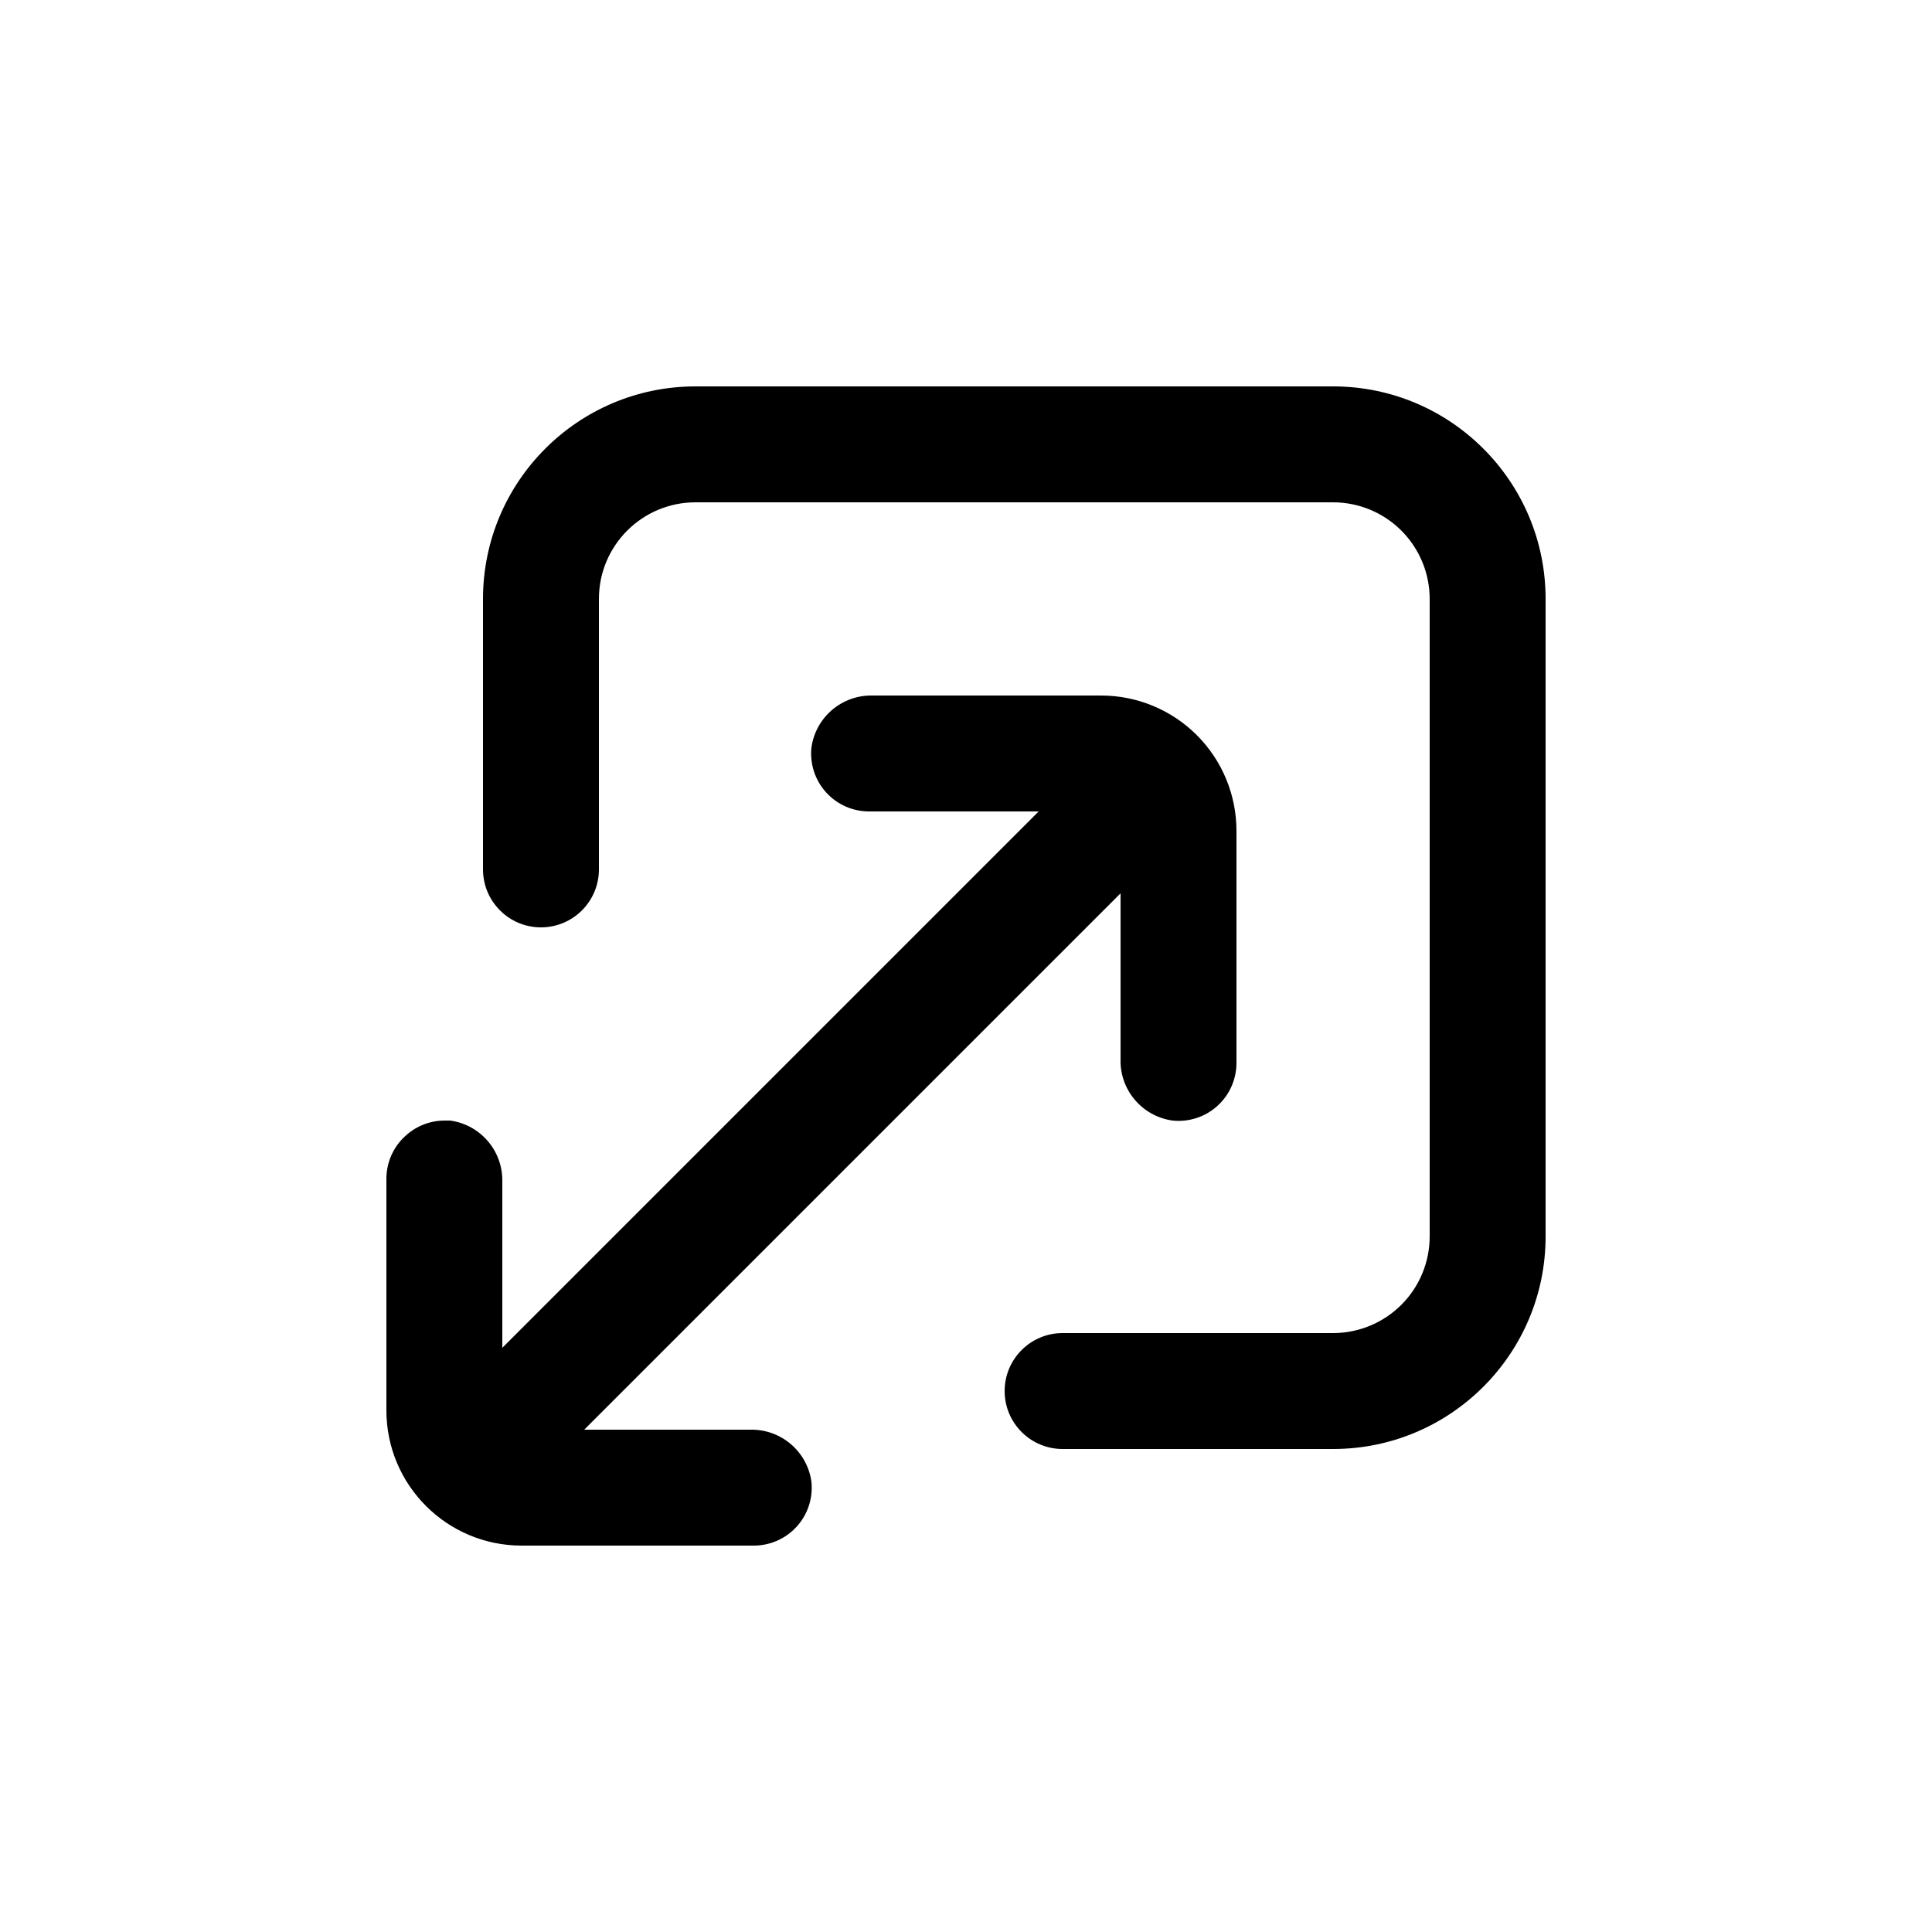
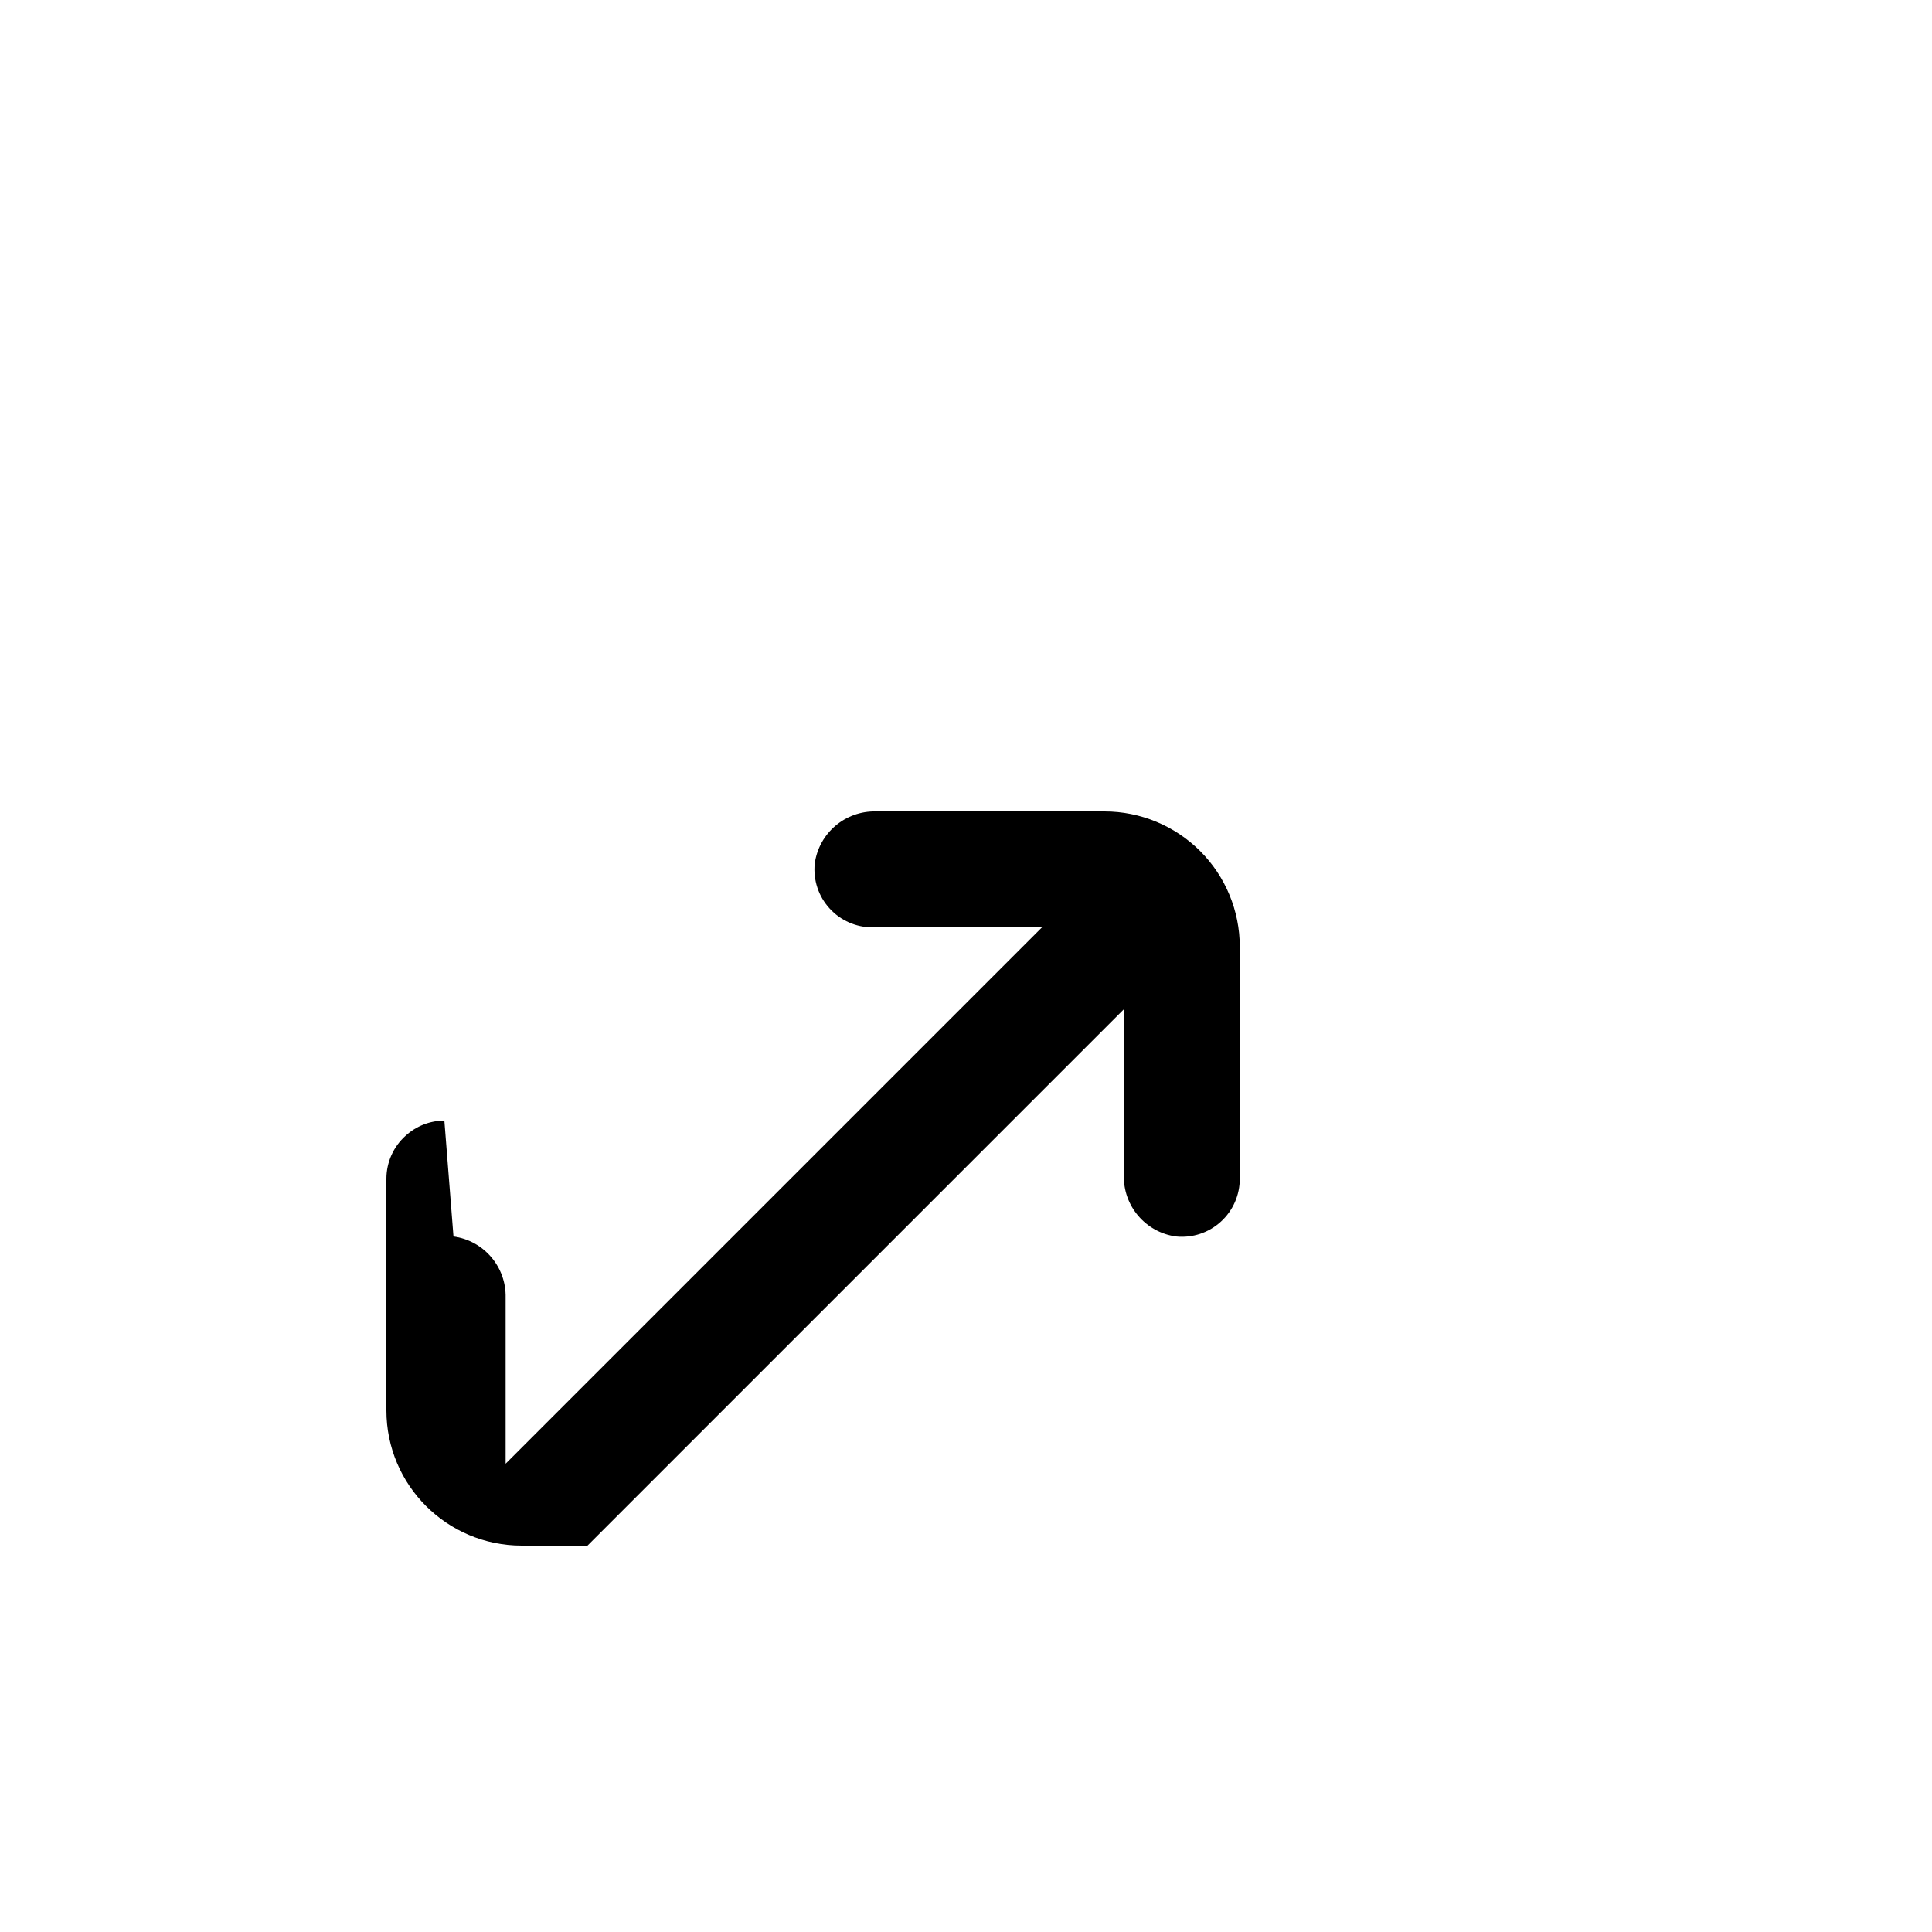
<svg xmlns="http://www.w3.org/2000/svg" viewBox="0 0 100 100" fill-rule="evenodd">
-   <path d="m69 69h-14c-1.656 0-3 1.344-3 3s1.344 3 3 3h14c6.074 0 11-4.926 11-11v-33c0-6.074-4.926-11-11-11h-33c-6.074 0-11 4.926-11 11v14c0 1.656 1.344 3 3 3s3-1.344 3-3v-14c0-2.762 2.238-5 5-5h33c1.324 0 2.598 0.527 3.535 1.465s1.465 2.211 1.465 3.535v33c0 1.324-0.527 2.598-1.465 3.535s-2.211 1.465-3.535 1.465z" />
-   <path d="m23 58c-0.738 0.004-1.453 0.281-2 0.781-0.633 0.562-0.996 1.371-1 2.219v12c0 3.867 3.133 7 7 7h12c0.852 0.004 1.664-0.352 2.234-0.98 0.574-0.629 0.852-1.473 0.766-2.32-0.215-1.574-1.578-2.738-3.172-2.699h-8.59l27.762-27.762v8.582c-0.047 1.594 1.121 2.965 2.699 3.18 0.848 0.086 1.691-0.191 2.32-0.766 0.629-0.57 0.984-1.383 0.98-2.234v-12c0-1.855-0.738-3.637-2.051-4.949s-3.094-2.051-4.949-2.051h-11.828c-1.594-0.039-2.957 1.125-3.172 2.699-0.086 0.848 0.191 1.691 0.766 2.32 0.57 0.629 1.383 0.984 2.234 0.98h8.762l-27.762 27.762v-8.59c0.039-1.594-1.125-2.957-2.699-3.172z" />
+   <path d="m23 58c-0.738 0.004-1.453 0.281-2 0.781-0.633 0.562-0.996 1.371-1 2.219v12c0 3.867 3.133 7 7 7h12h-8.59l27.762-27.762v8.582c-0.047 1.594 1.121 2.965 2.699 3.18 0.848 0.086 1.691-0.191 2.32-0.766 0.629-0.57 0.984-1.383 0.98-2.234v-12c0-1.855-0.738-3.637-2.051-4.949s-3.094-2.051-4.949-2.051h-11.828c-1.594-0.039-2.957 1.125-3.172 2.699-0.086 0.848 0.191 1.691 0.766 2.32 0.57 0.629 1.383 0.984 2.234 0.98h8.762l-27.762 27.762v-8.59c0.039-1.594-1.125-2.957-2.699-3.172z" />
</svg>